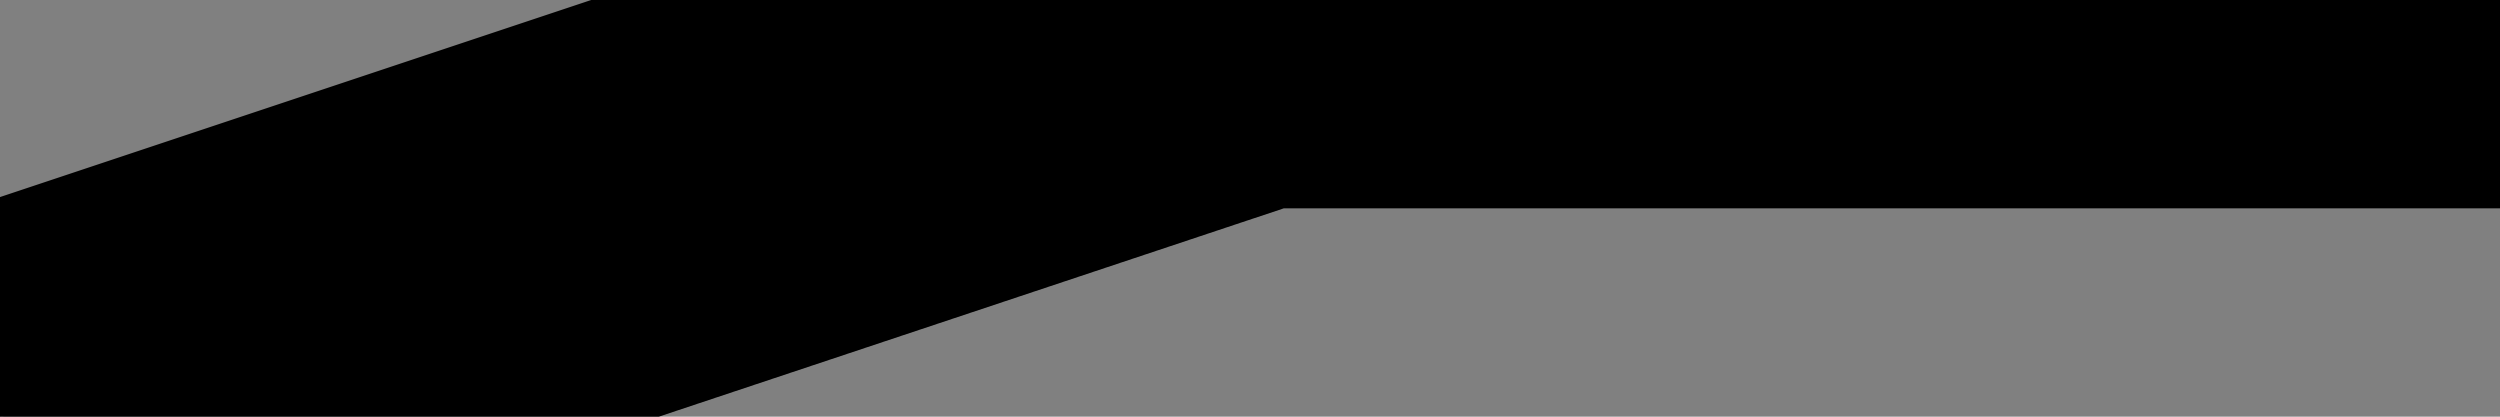
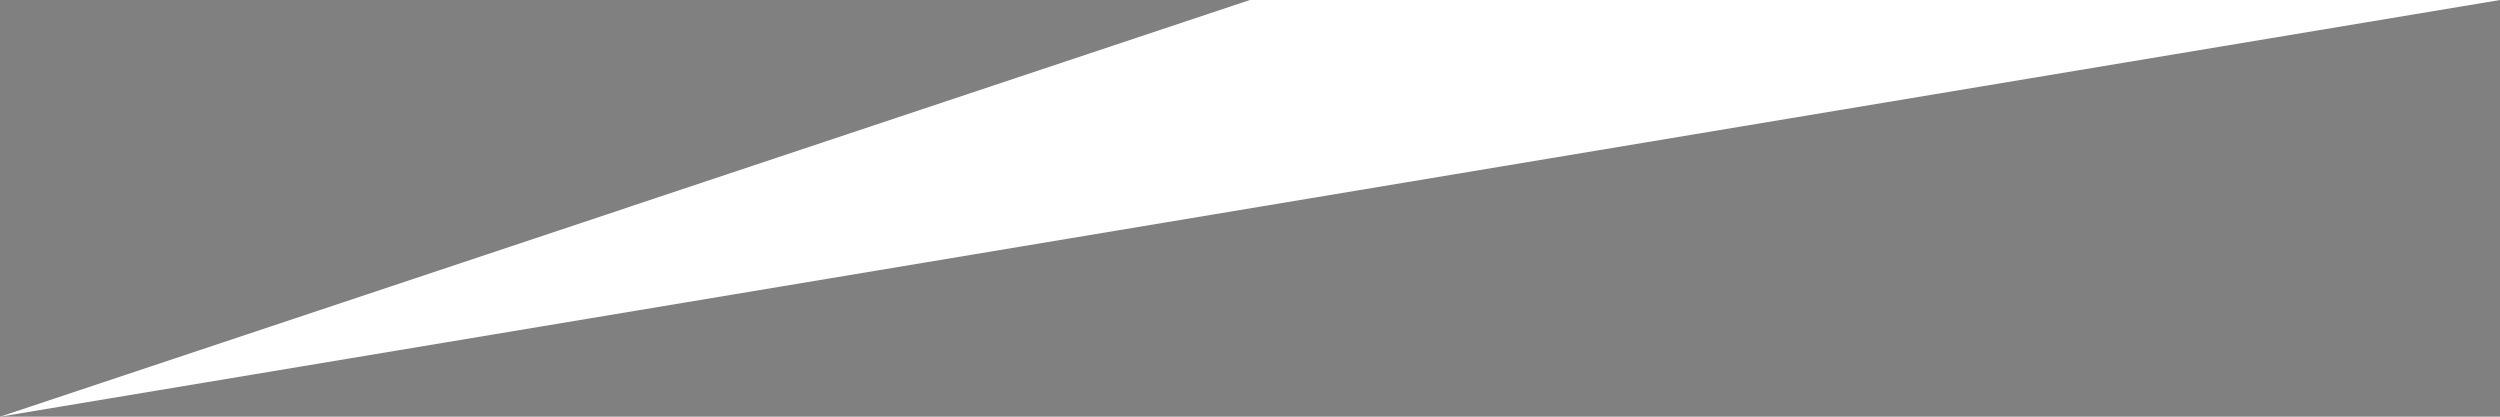
<svg xmlns="http://www.w3.org/2000/svg" height="0.05px" width="0.3px">
  <rect width="100%" height="100%" fill="#808080" stroke="none" />
  <g transform="matrix(1.0, 0.0, 0.0, 1.0, 8.15, 66.65)">
    <path d="M-7.85 -66.65 L-8.15 -66.6 -8.0 -66.65 -7.85 -66.65" fill="#ffffff" fill-rule="evenodd" stroke="none" />
-     <path d="M-7.85 -66.65 L-8.0 -66.65 -8.15 -66.6" fill="none" stroke="#000000" stroke-linecap="round" stroke-linejoin="round" stroke-width="0.05" />
  </g>
</svg>